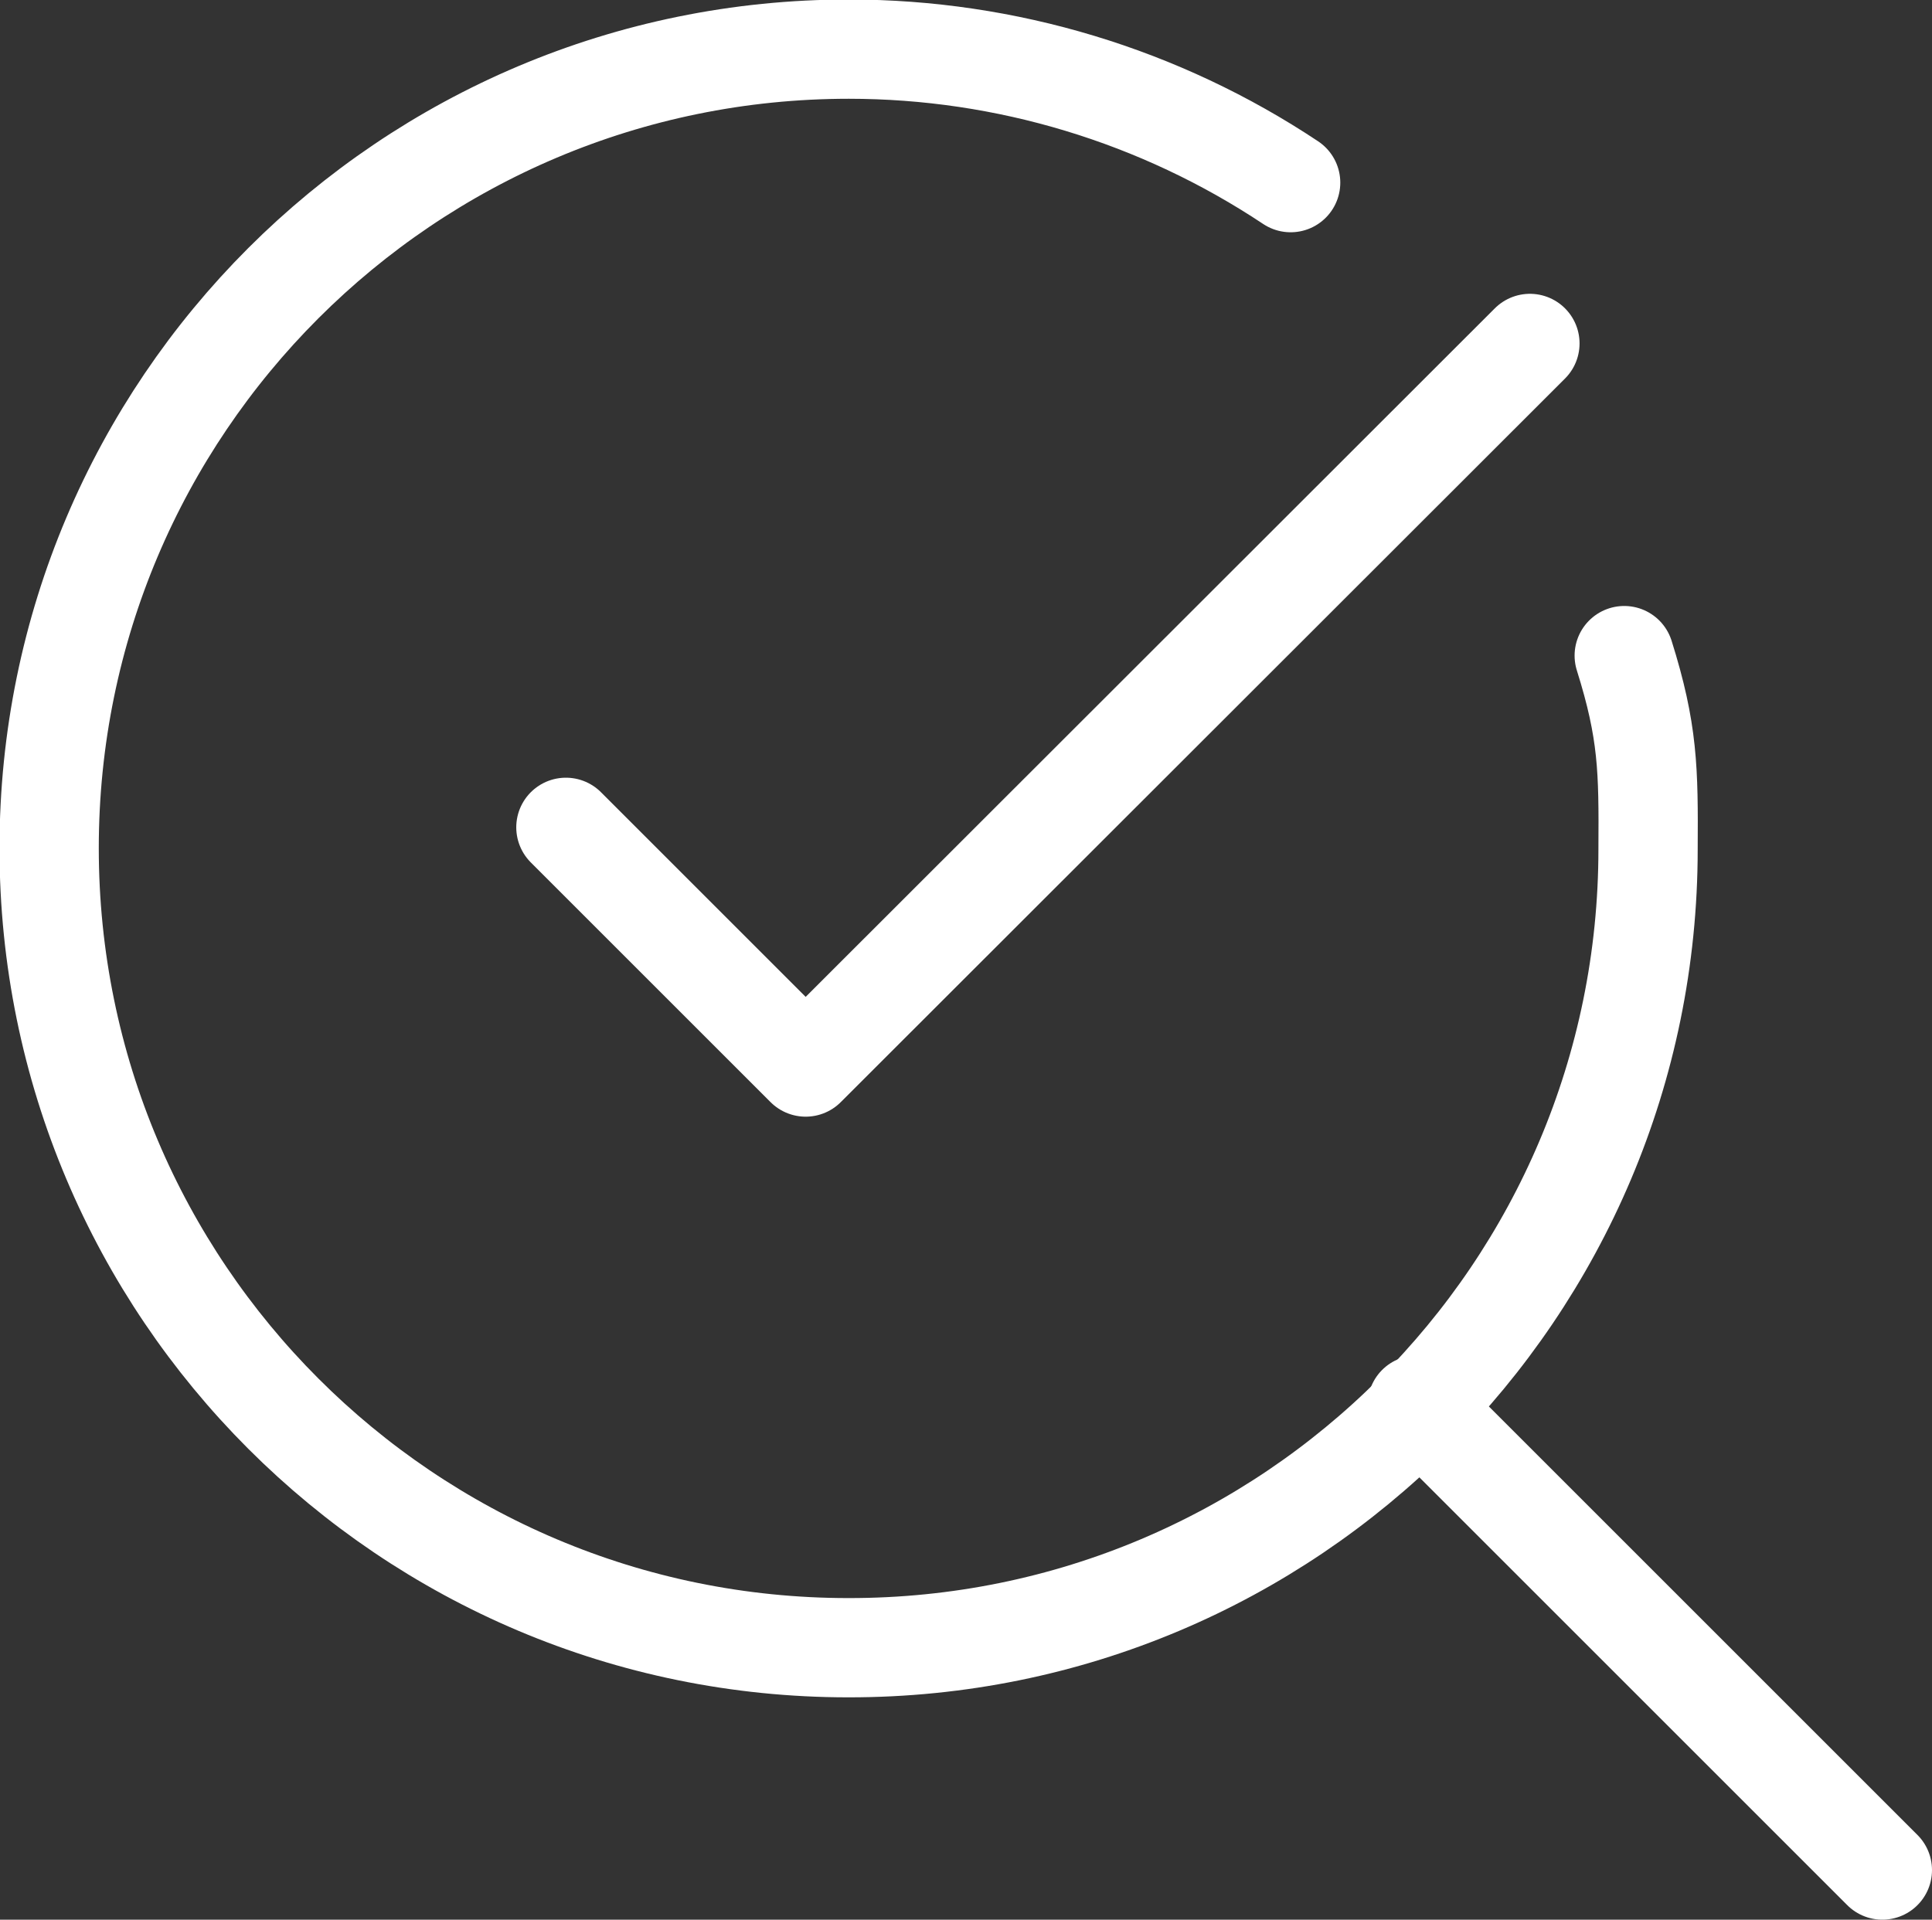
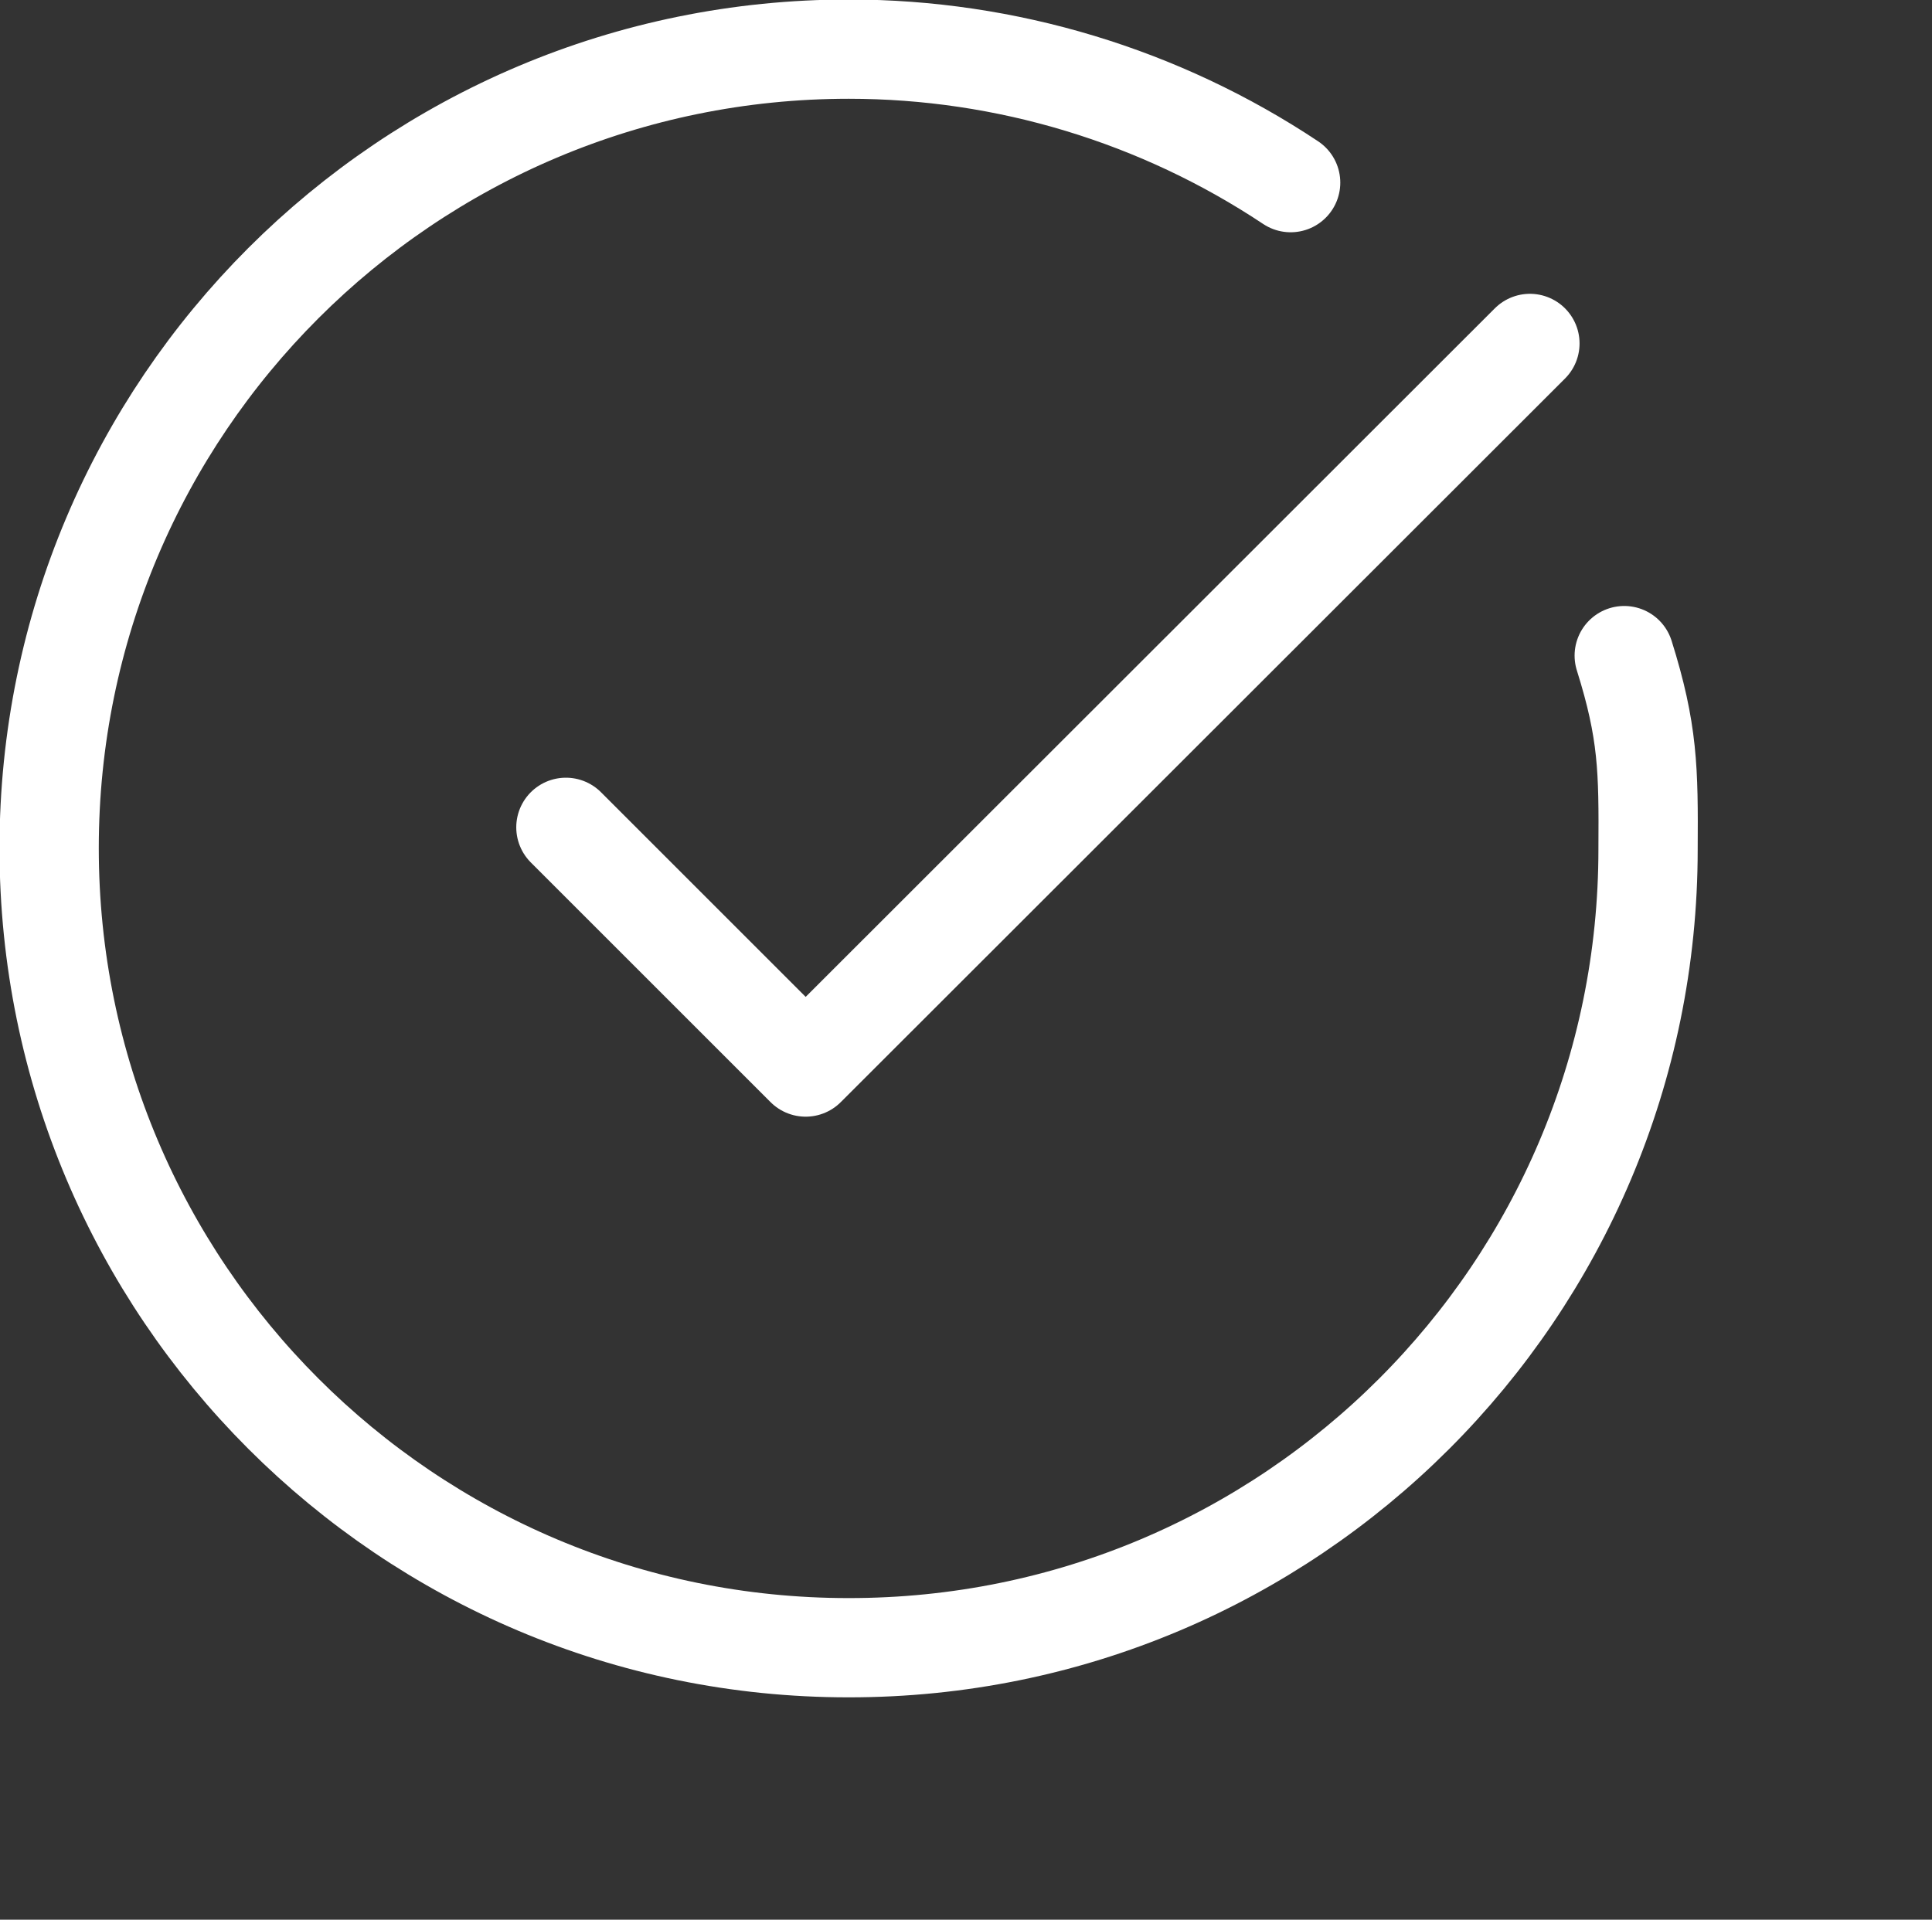
<svg xmlns="http://www.w3.org/2000/svg" id="_レイヤー_2" data-name="レイヤー 2" viewBox="0 0 38.92 38.68">
  <rect x="0" y="0" width="38.92" height="38.68" fill="#333333" stroke="none" />
  <defs>
    <style>
      .cls-1 {
        fill: none;
        stroke: #fff;
        stroke-linecap: round;
        stroke-linejoin: round;
        stroke-width: 2px;
      }
    </style>
  </defs>
  <g id="_レイヤー_1-2" data-name="レイヤー 1">
    <path class="cls-1" d="M32.72,13.21c.48,1.53.49,2.29.48,3.9,0,8.89-7.21,16.1-16.11,16.09-8.89,0-16.1-7.21-16.1-16.11,0-8.89,7.21-16.1,16.11-16.1,3.17,0,6.27.94,8.9,2.69" />
    <polyline class="cls-1" points="11.4 16.67 16.23 21.5 30.82 6.92" />
-     <line class="cls-1" x1="37.92" y1="37.68" x2="28.55" y2="28.31" />
  </g>
</svg>